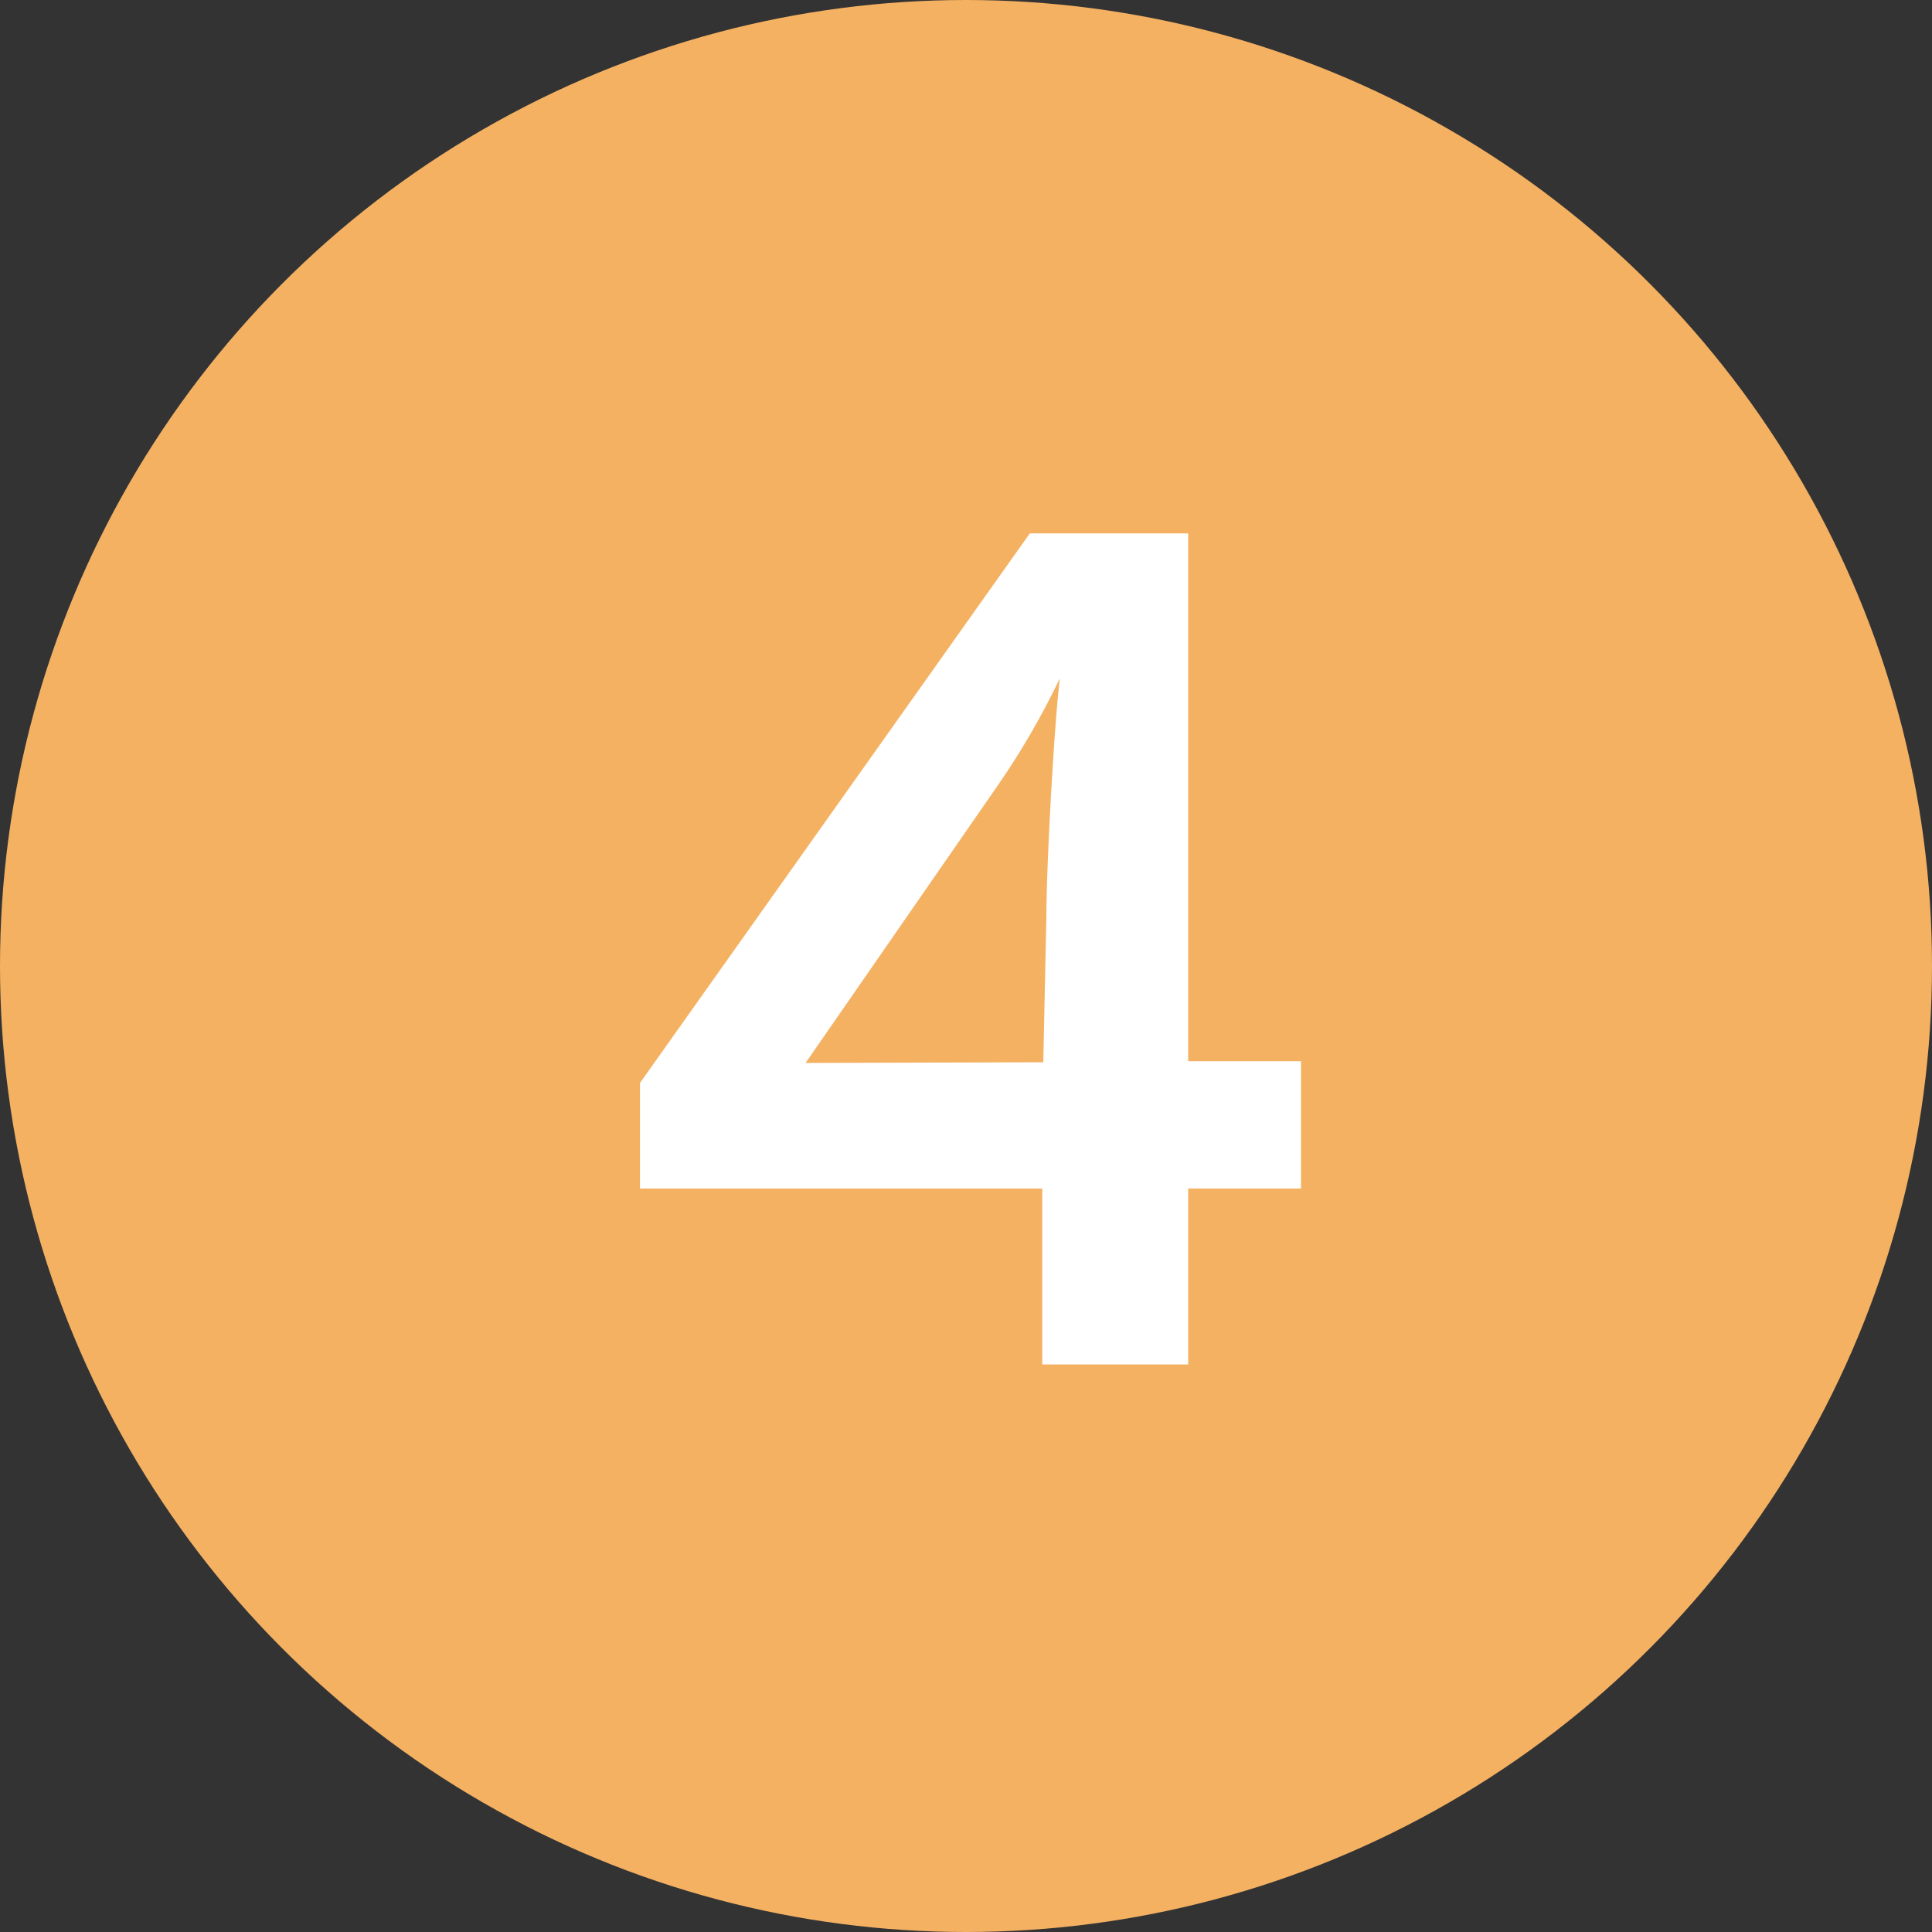
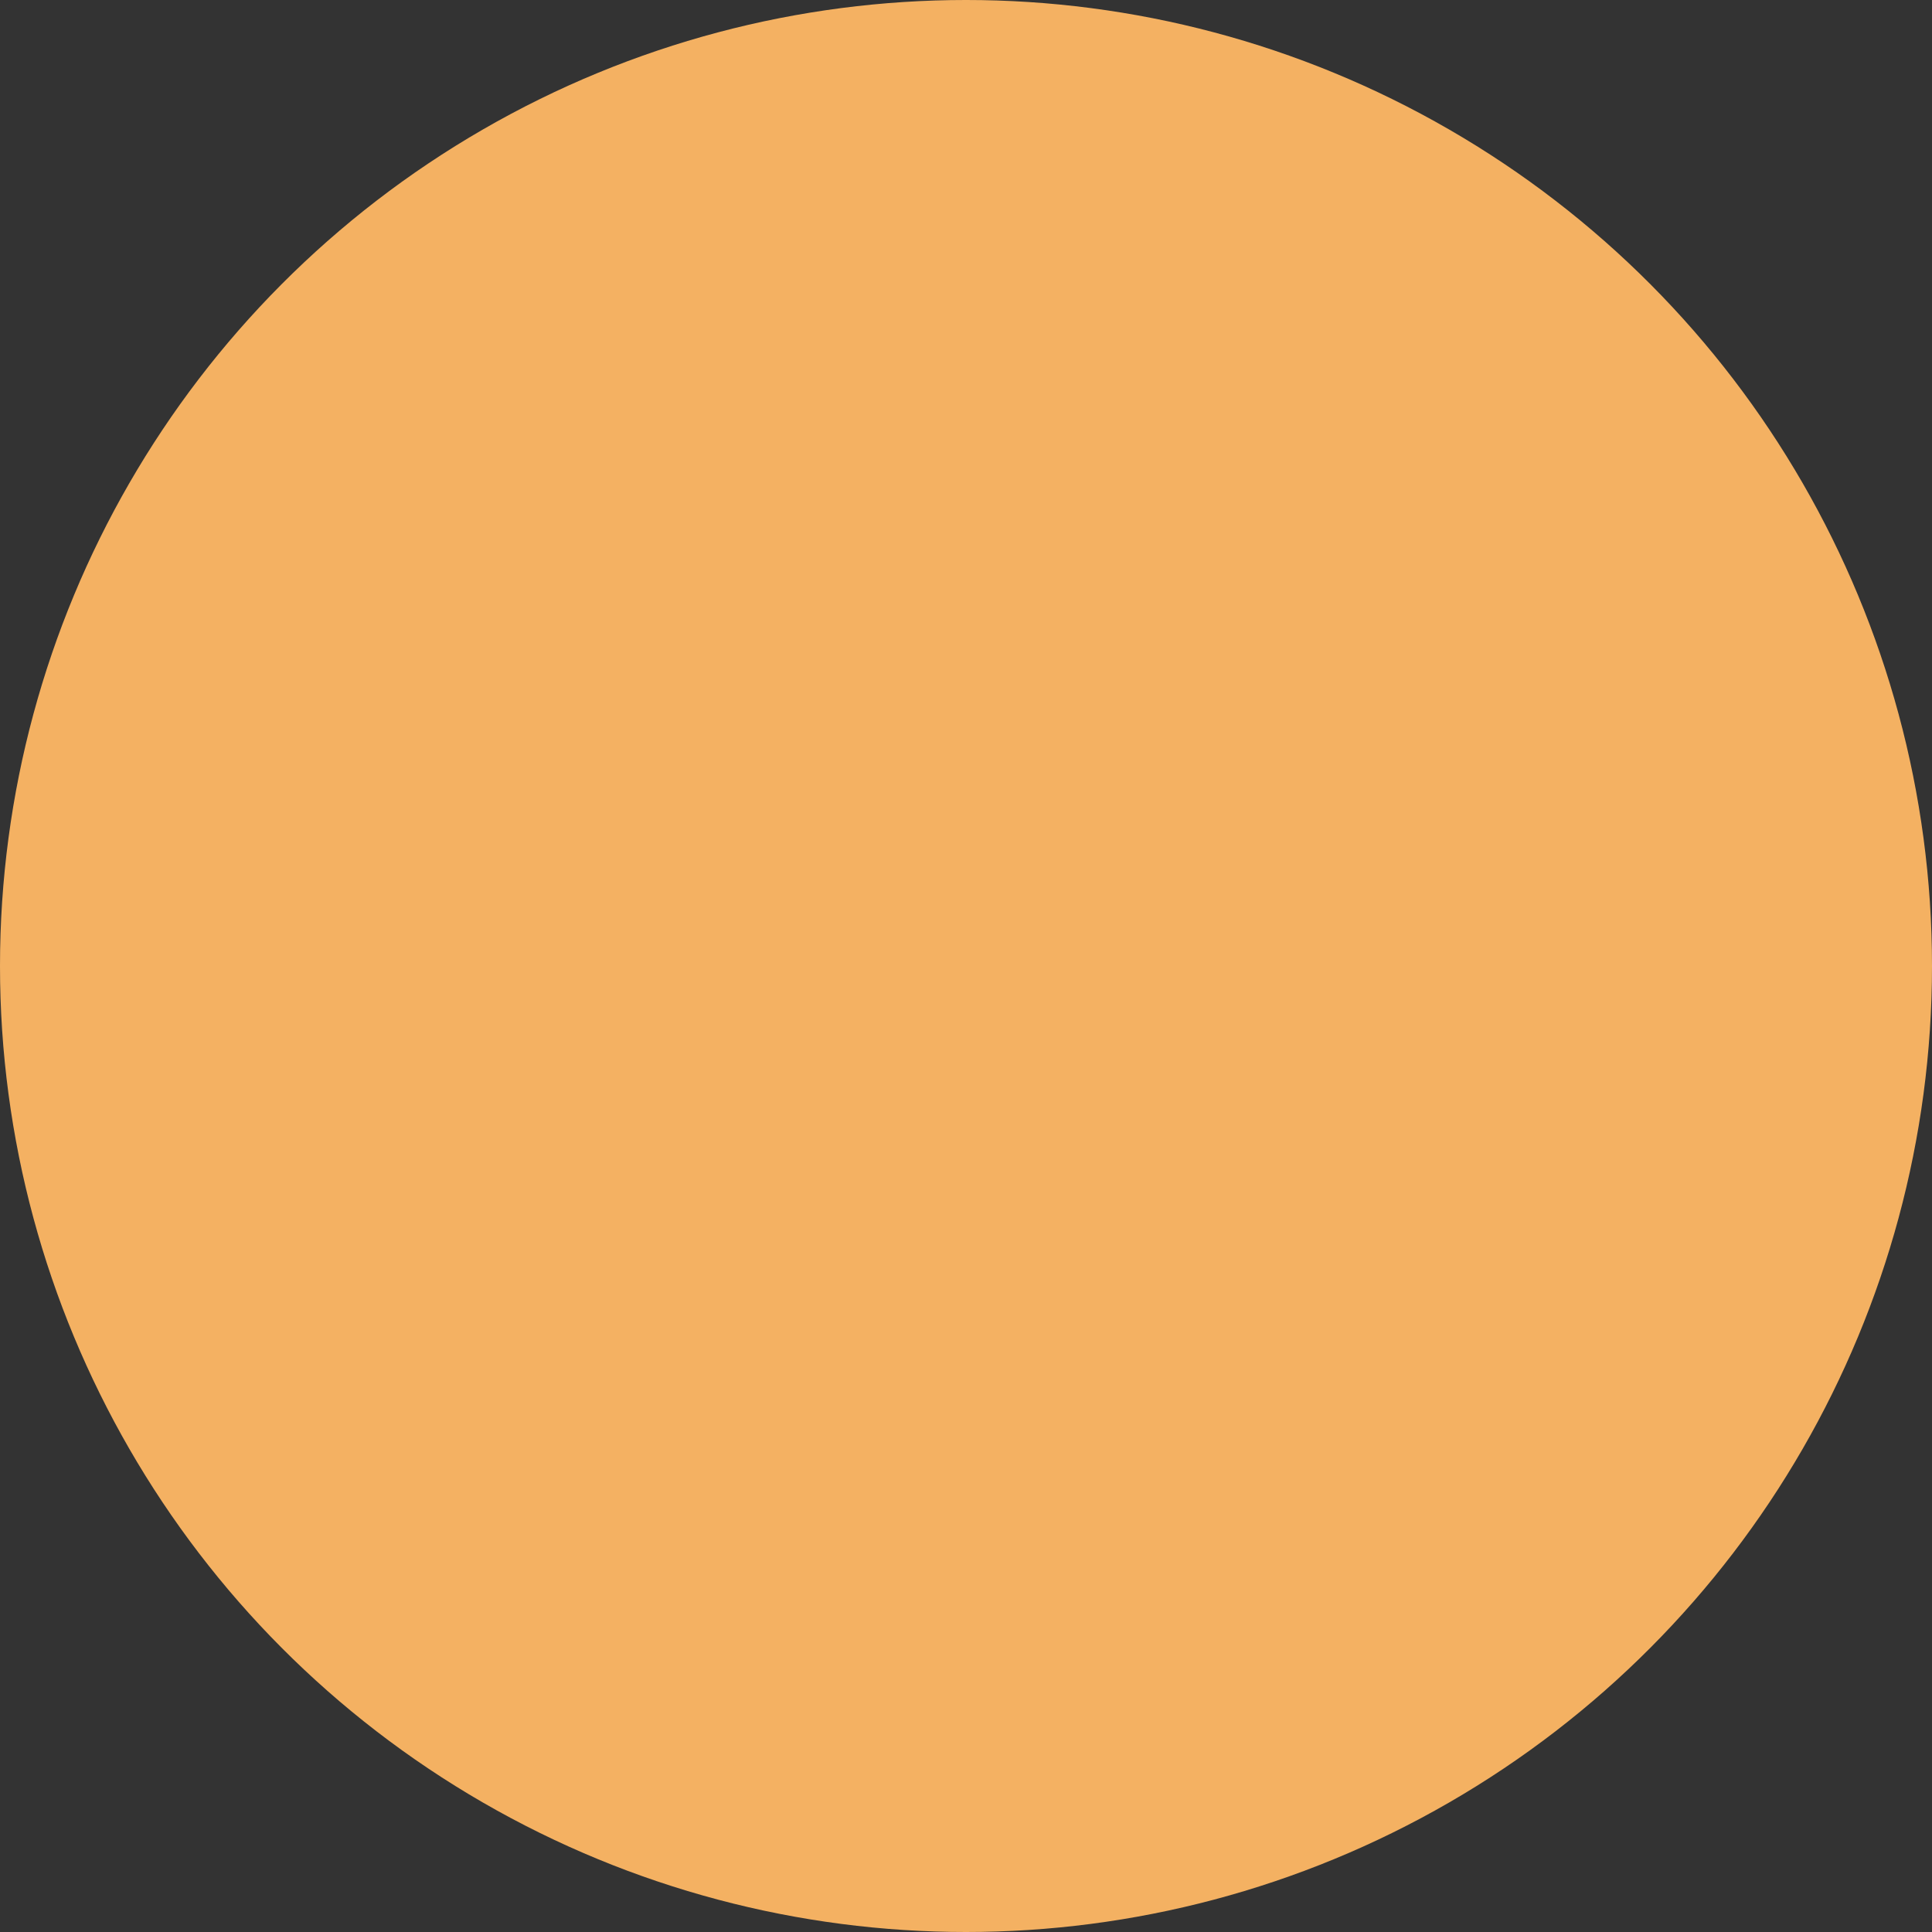
<svg xmlns="http://www.w3.org/2000/svg" width="56" height="56" viewBox="0 0 56 56">
  <rect x="0" y="0" width="56" height="56" fill="#333333" stroke="none" />
  <circle cx="28" cy="28" r="28" fill="#f4b162" />
-   <path d="M18.55 31.39l11.3-15.93h4.59v15.3h3.27v3.69h-3.27v5.1h-4.23v-5.1H18.55zm11.69-.6l.09-4.23c0-1.38.21-5.37.39-6.9a22.51 22.51 0 01-1.83 3.15l-5.54 8z" fill="#fff" />
</svg>